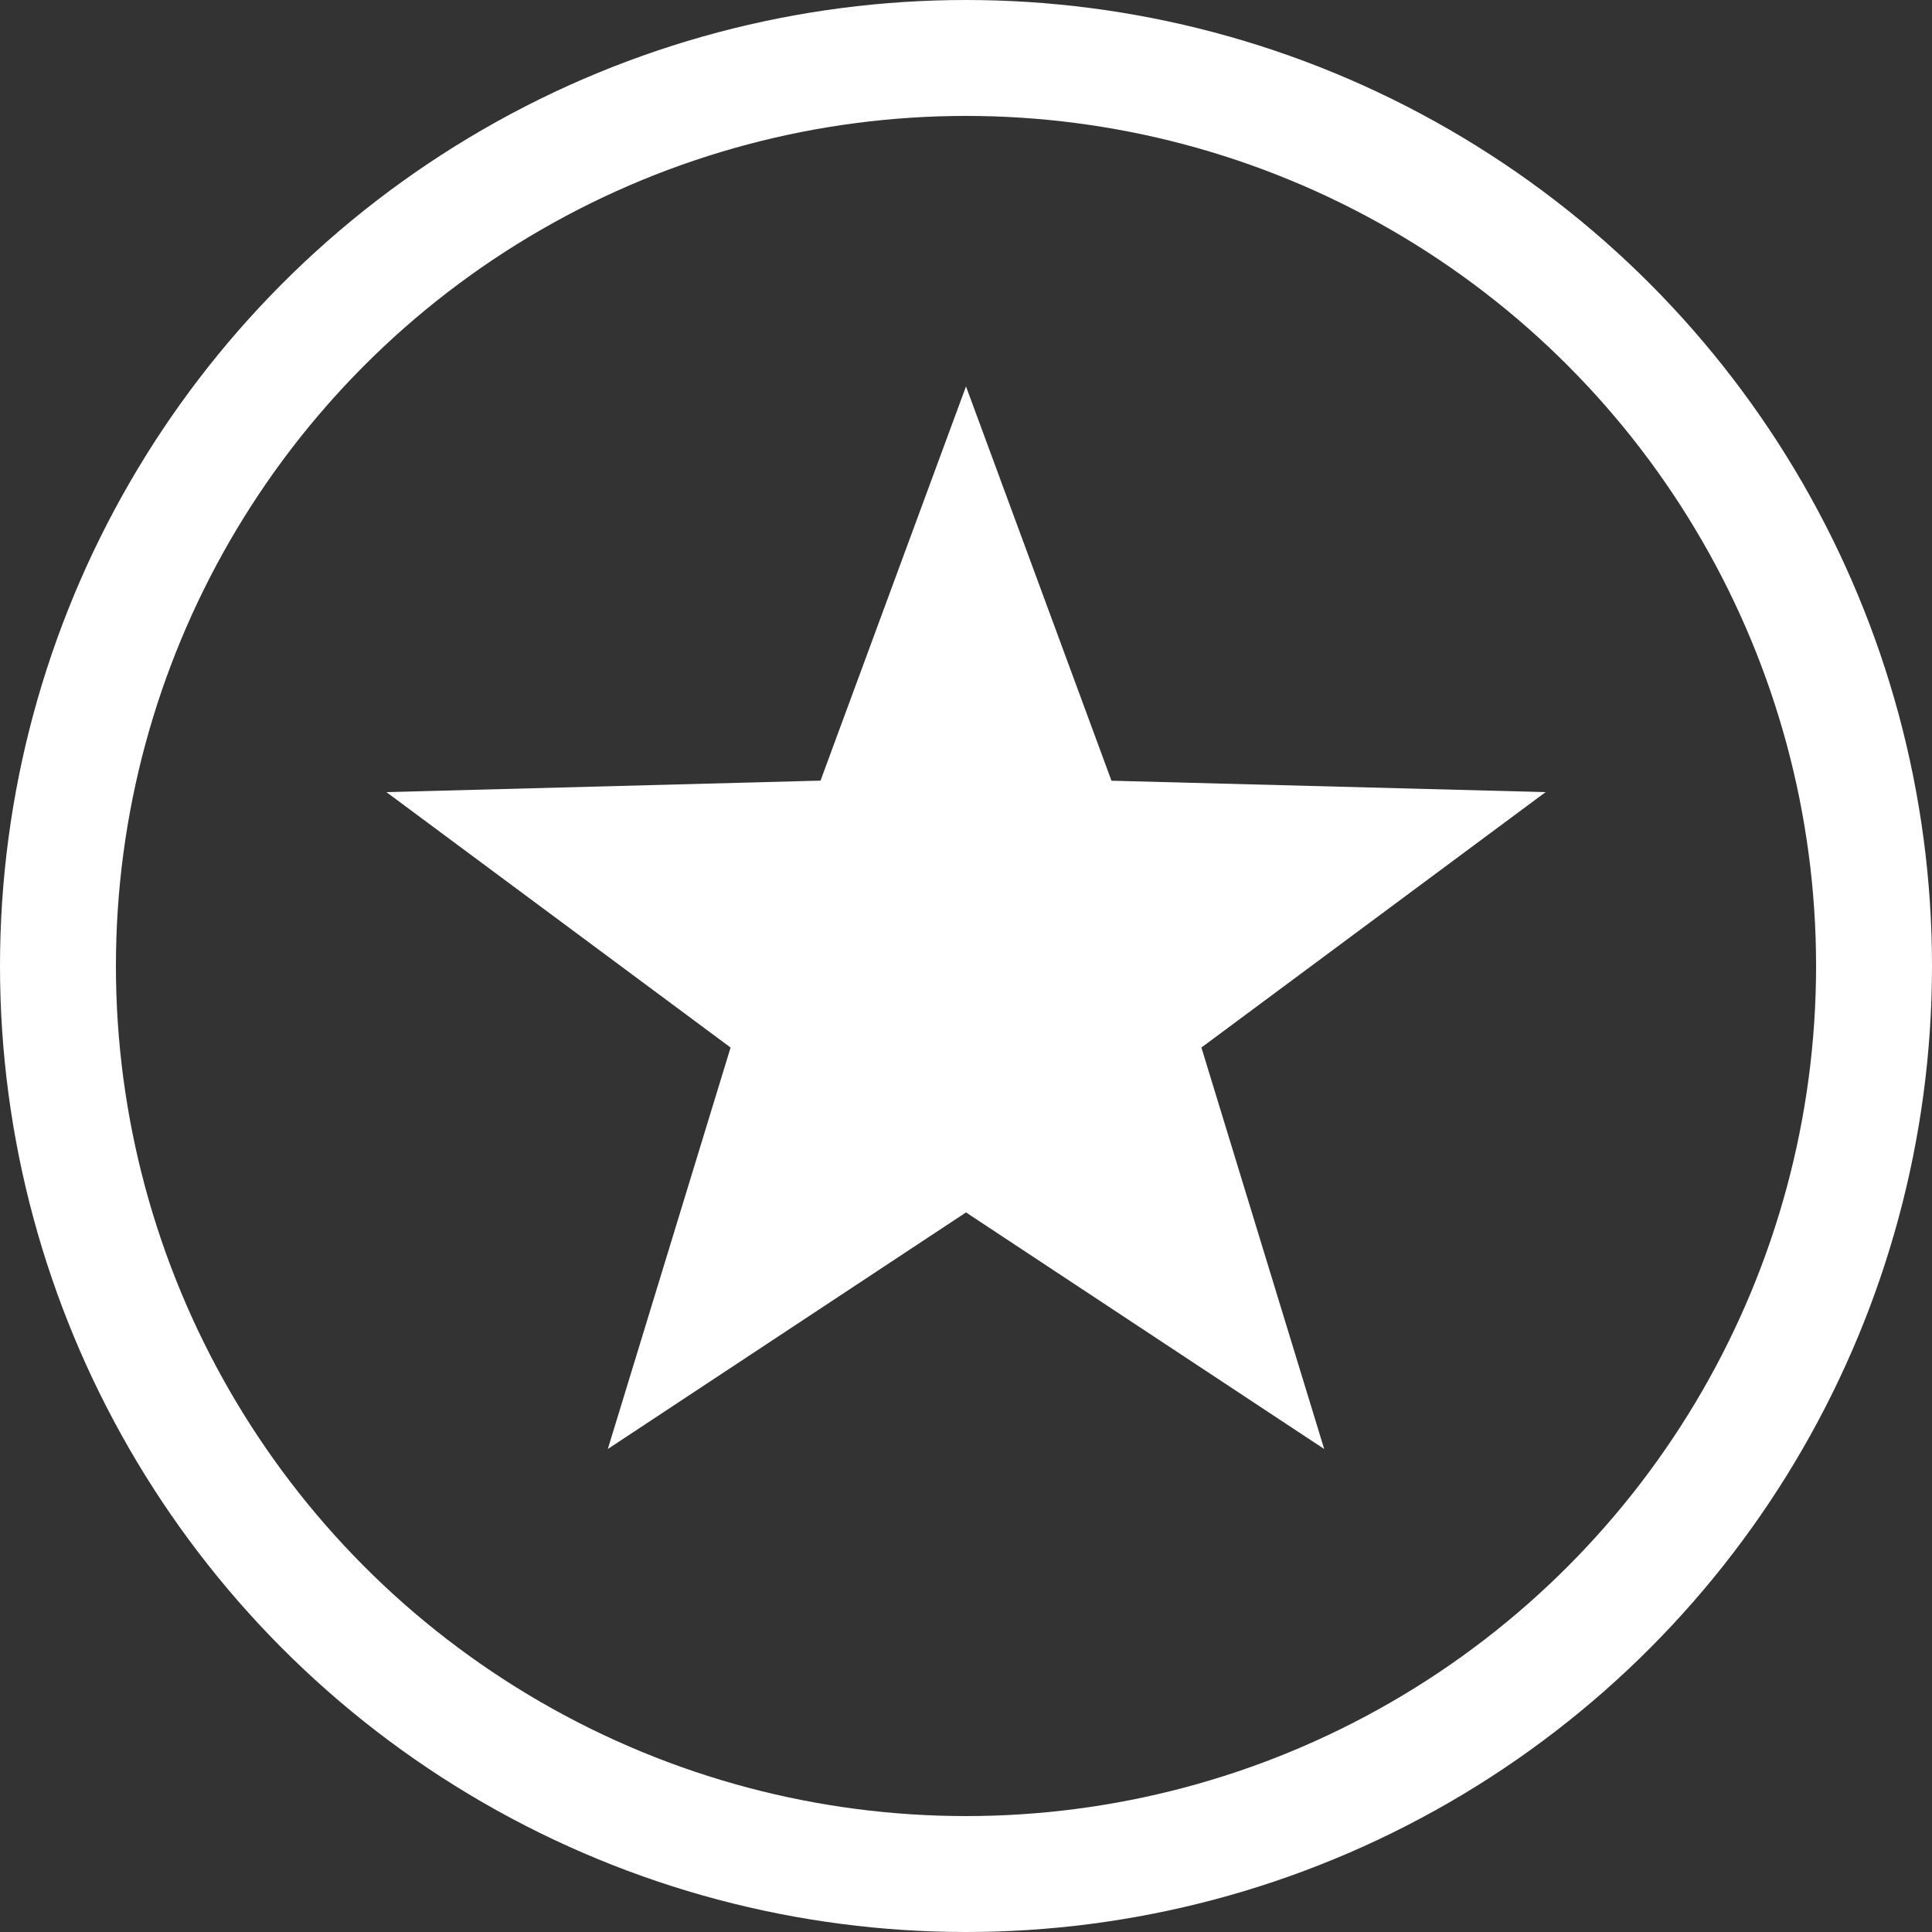
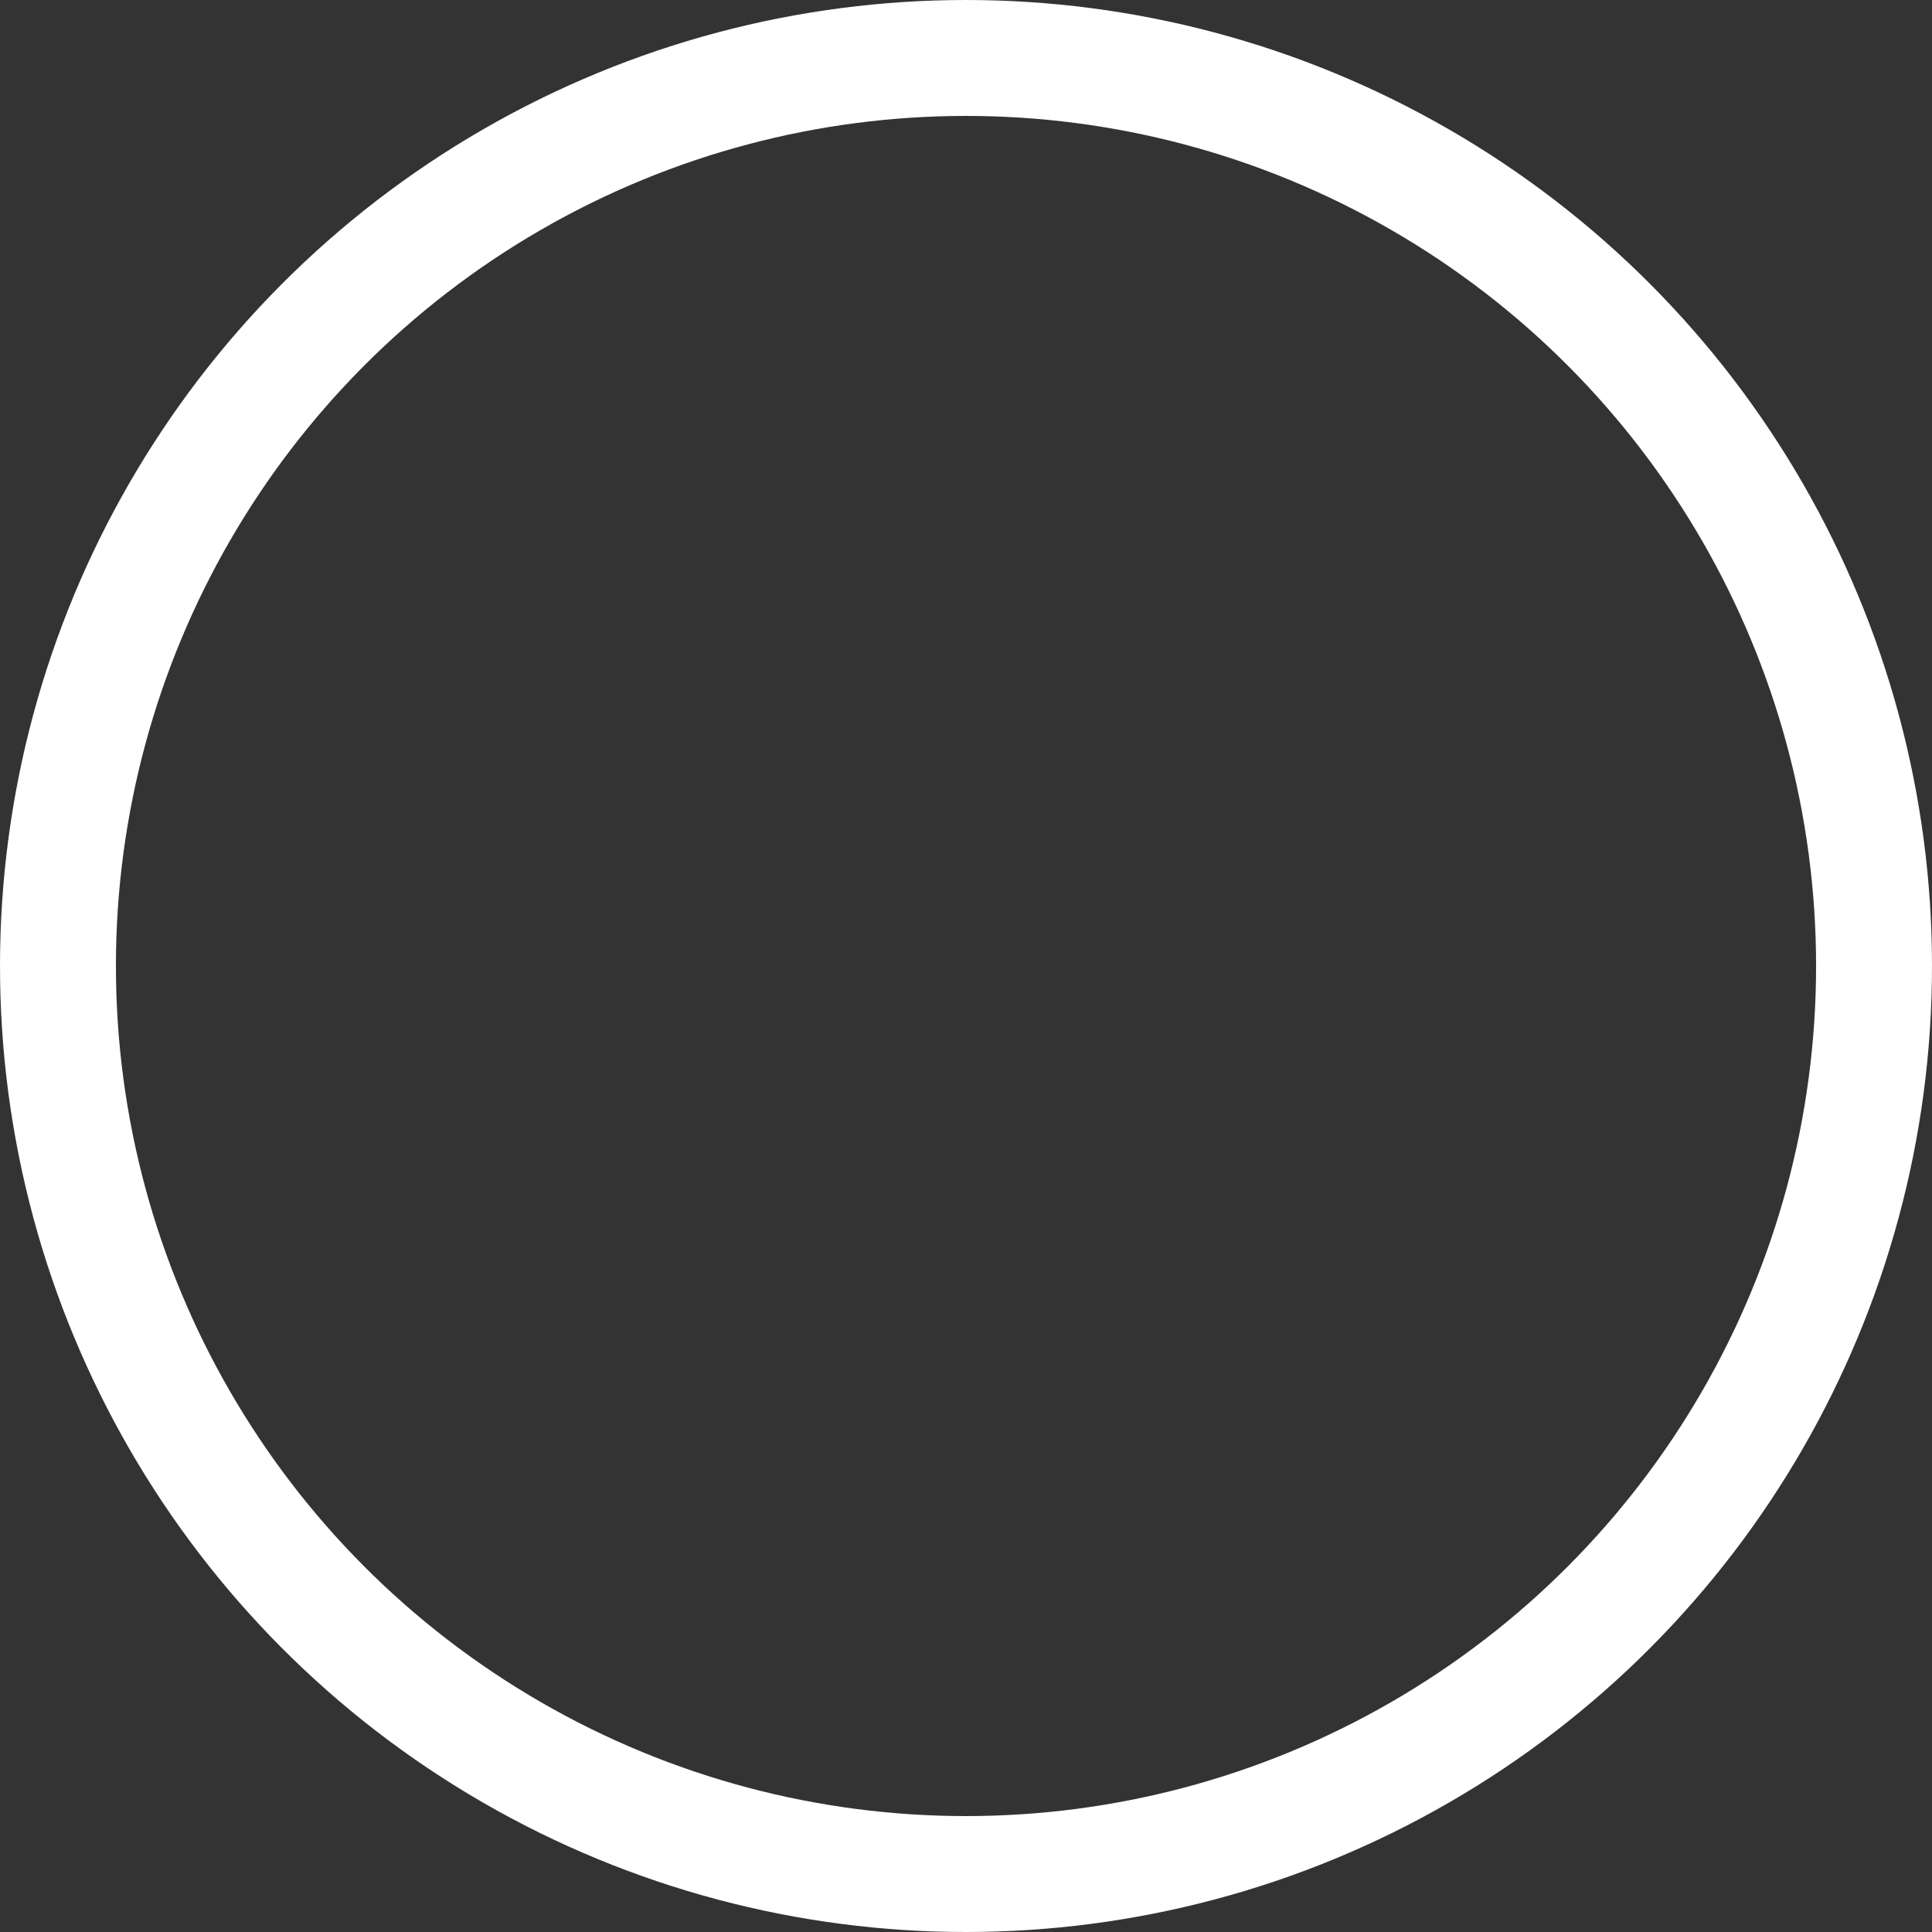
<svg xmlns="http://www.w3.org/2000/svg" id="icon_genre" width="20" height="20" viewBox="0 0 20 20">
  <rect x="0" y="0" width="20" height="20" fill="#333333" stroke="none" />
-   <path fill="#FFF" d="M6,0,7.506,4.082,12,4.2,8.437,6.844,9.708,11,6,8.551,2.292,11,3.563,6.844,0,4.2l4.494-.119Z" transform="translate(4 4)" />
  <circle fill="none" stroke-width="1.2" stroke="#FFF" cx="10" cy="10" r="9.4" />
</svg>